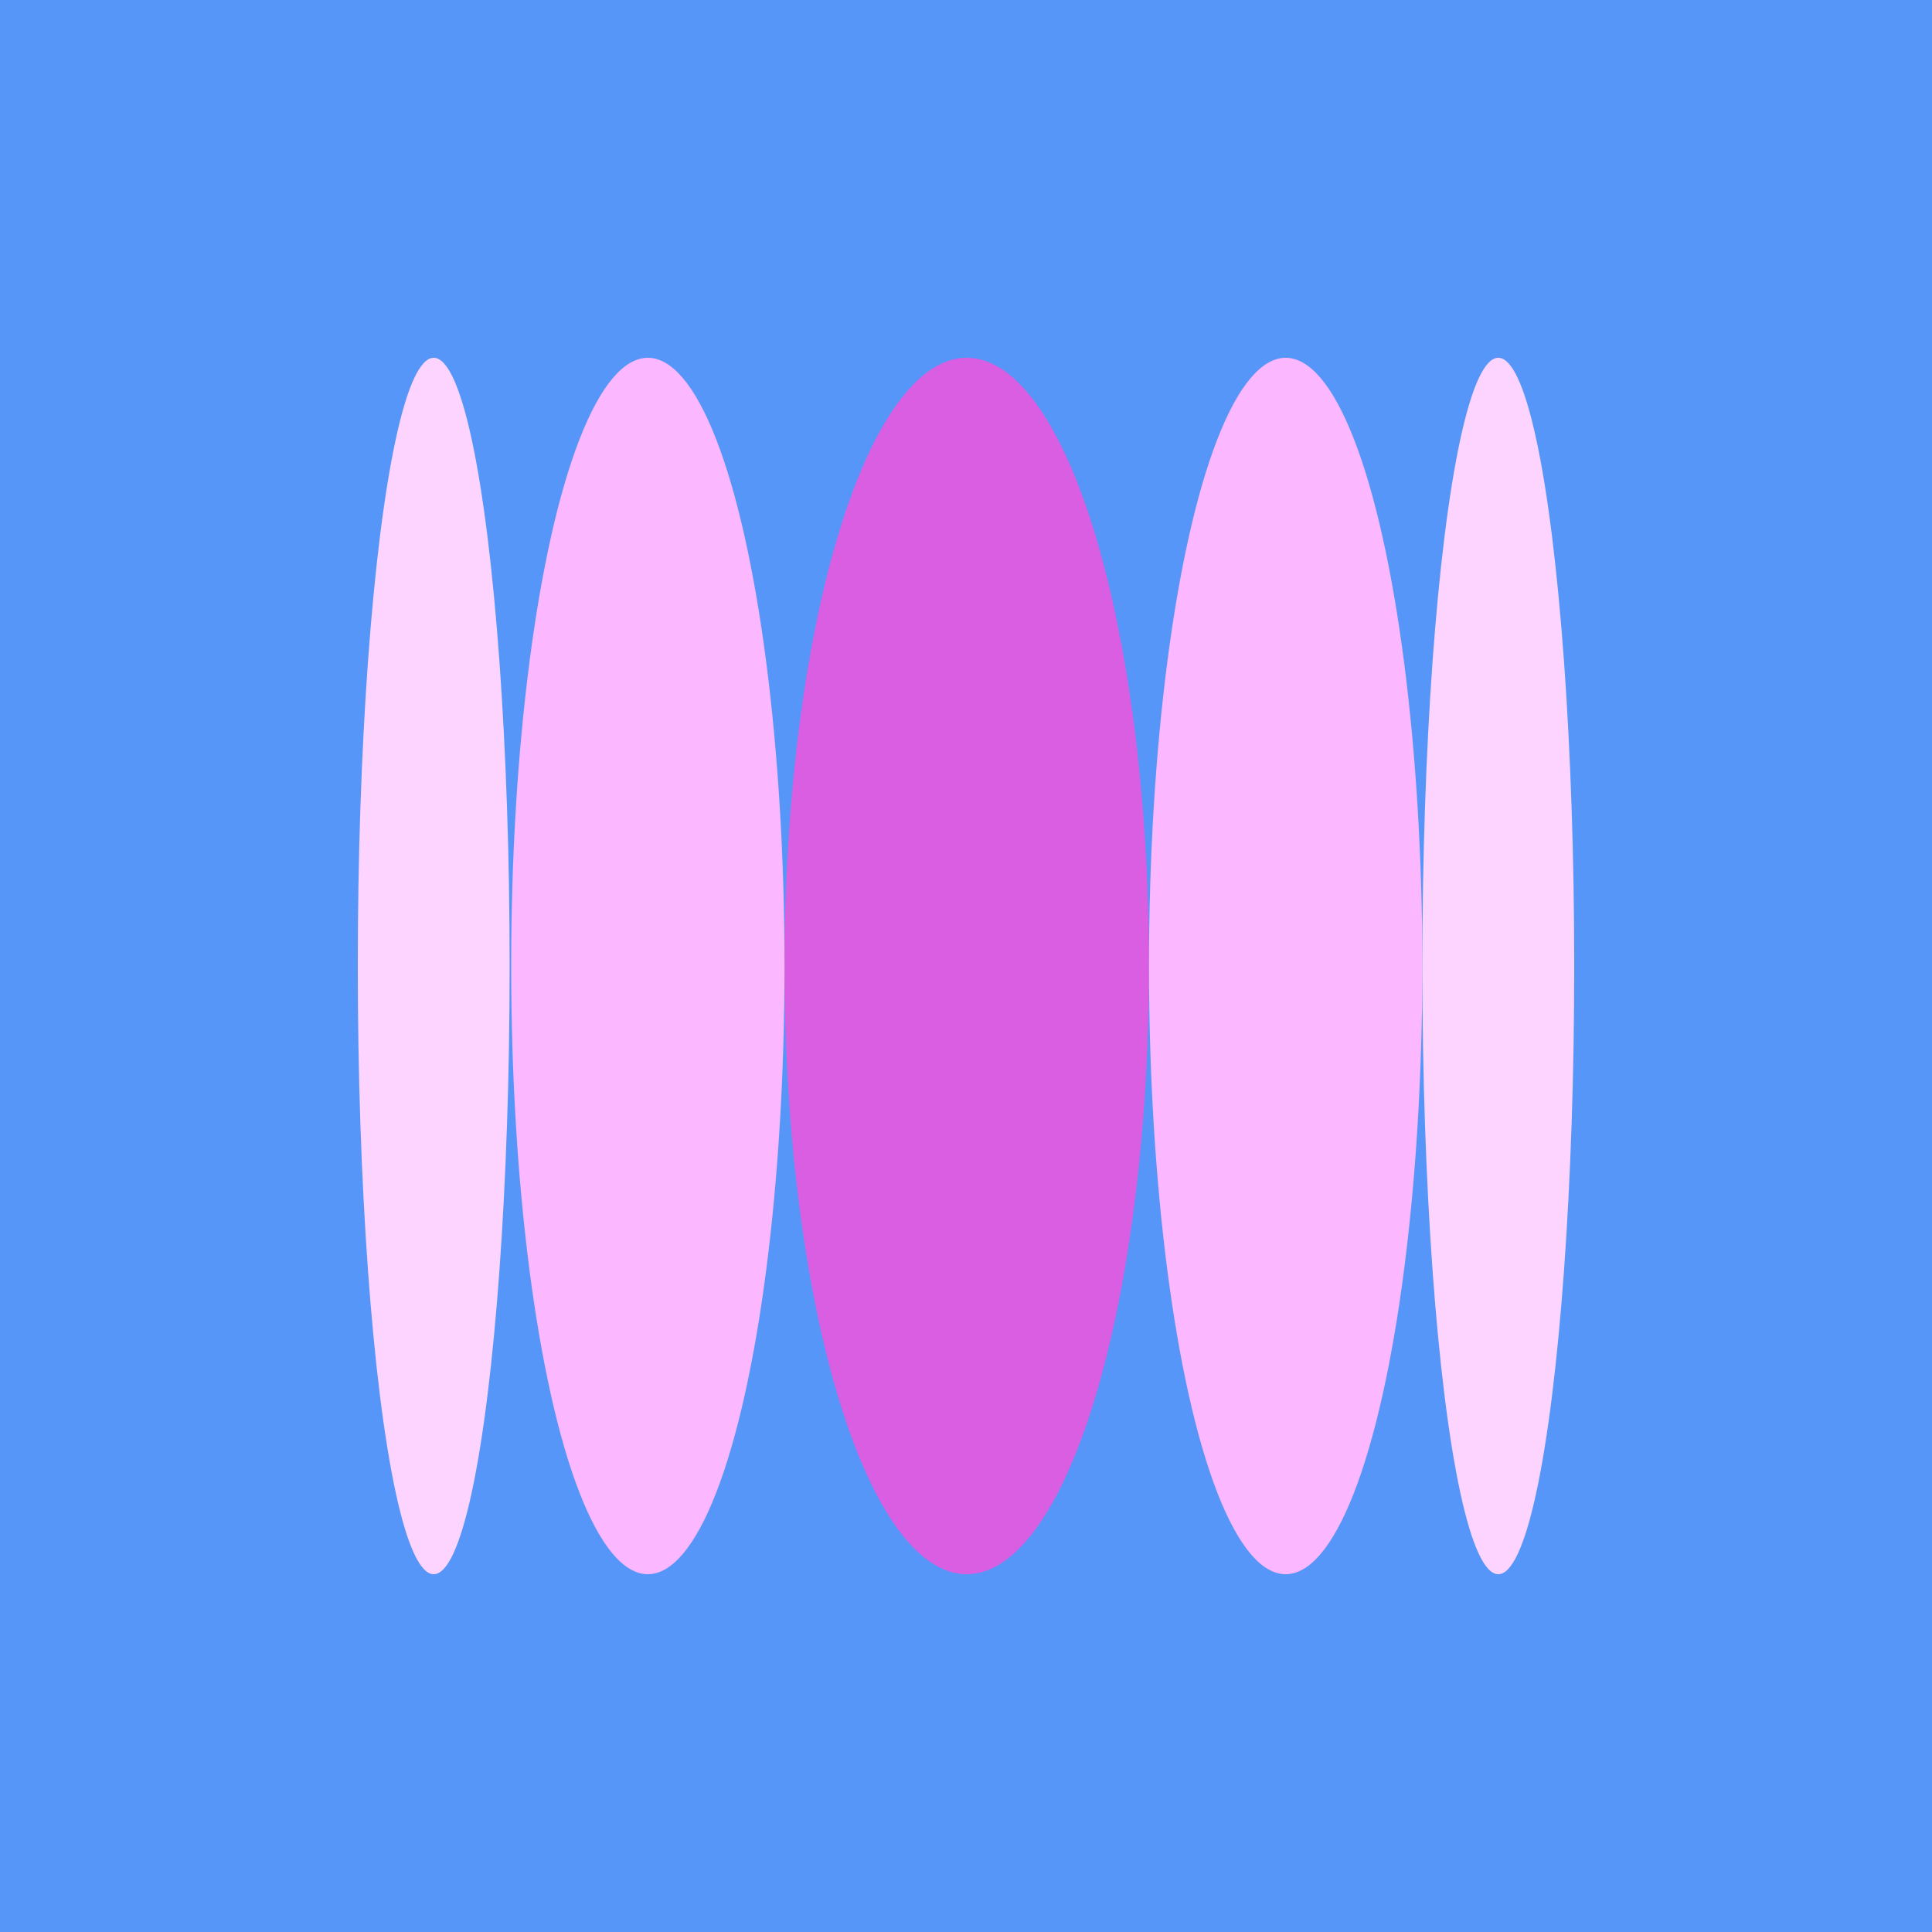
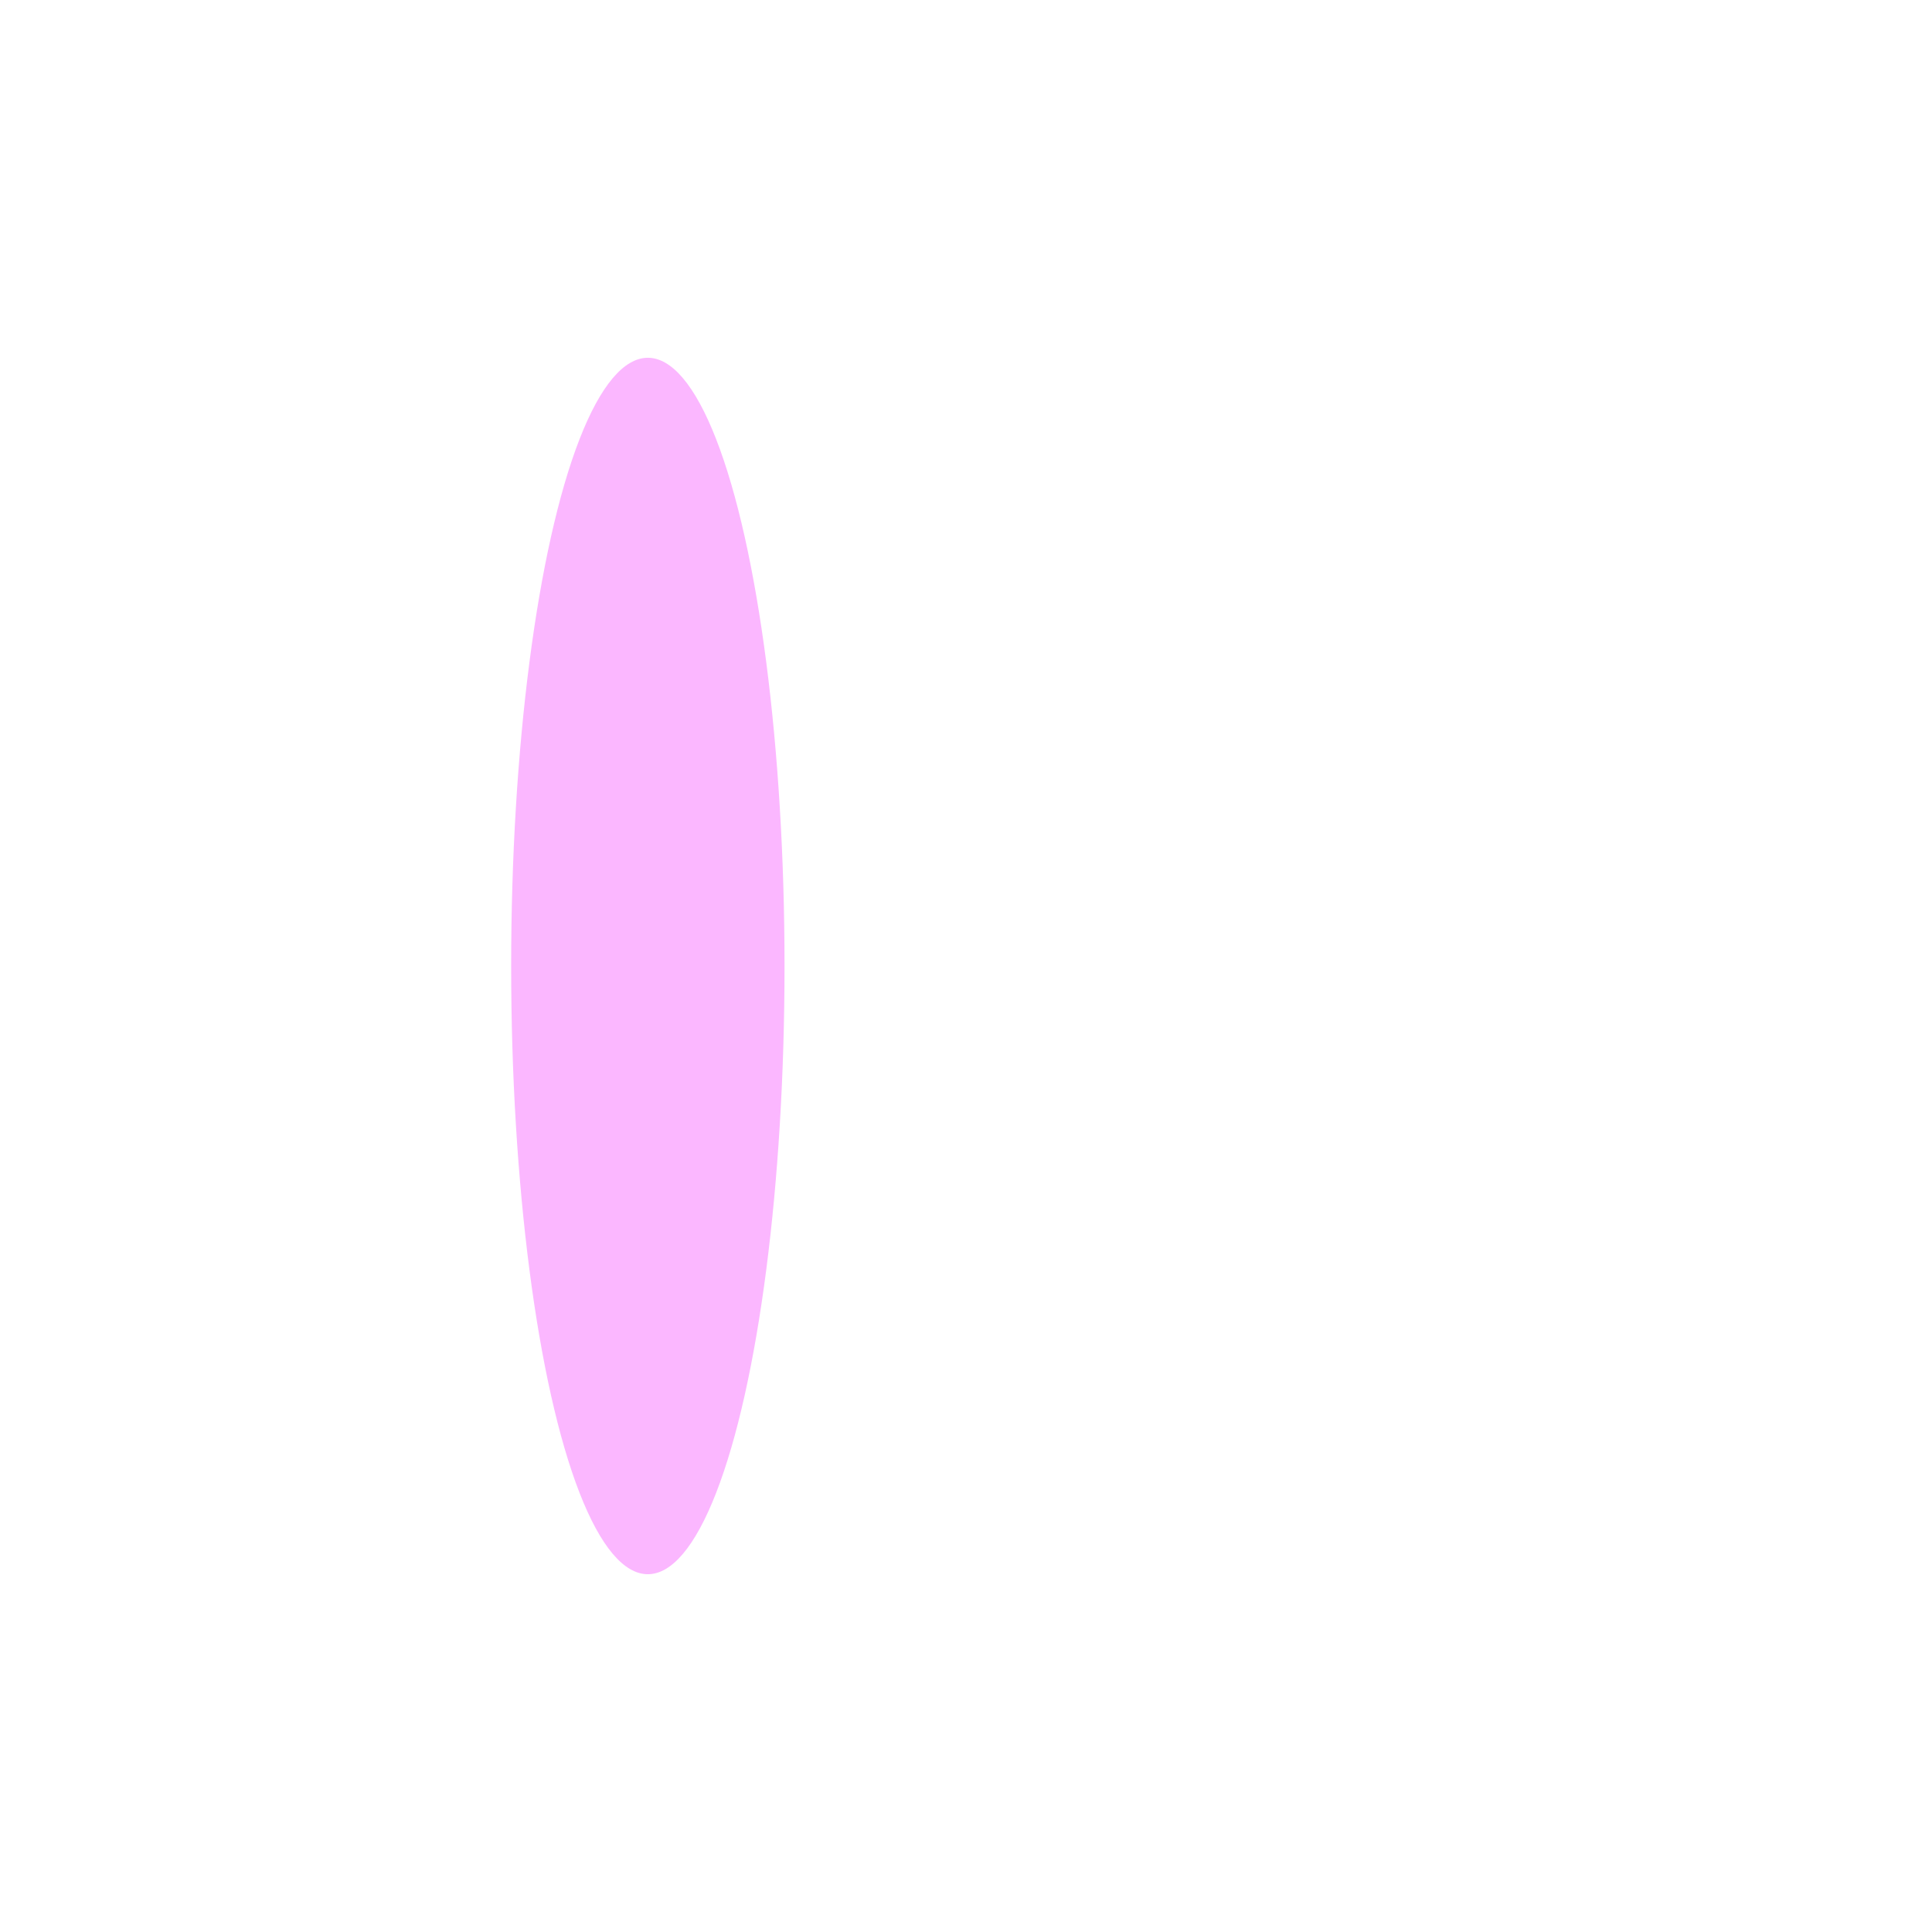
<svg xmlns="http://www.w3.org/2000/svg" width="1080" height="1080" viewBox="0 0 1080 1080" fill="none">
-   <rect width="1080" height="1080" fill="#5596F8" />
-   <ellipse cx="540.424" cy="540" rx="101.873" ry="340" fill="#DA5EE1" />
  <ellipse cx="362.148" cy="540" rx="76.404" ry="340" fill="#FBB7FF" />
-   <ellipse cx="242.447" cy="540" rx="42.447" ry="340" fill="#FDD4FF" />
-   <ellipse cx="718.7" cy="540" rx="76.404" ry="340" fill="#FBB7FF" />
-   <ellipse cx="837.554" cy="540" rx="42.447" ry="340" fill="#FDD4FF" />
</svg>